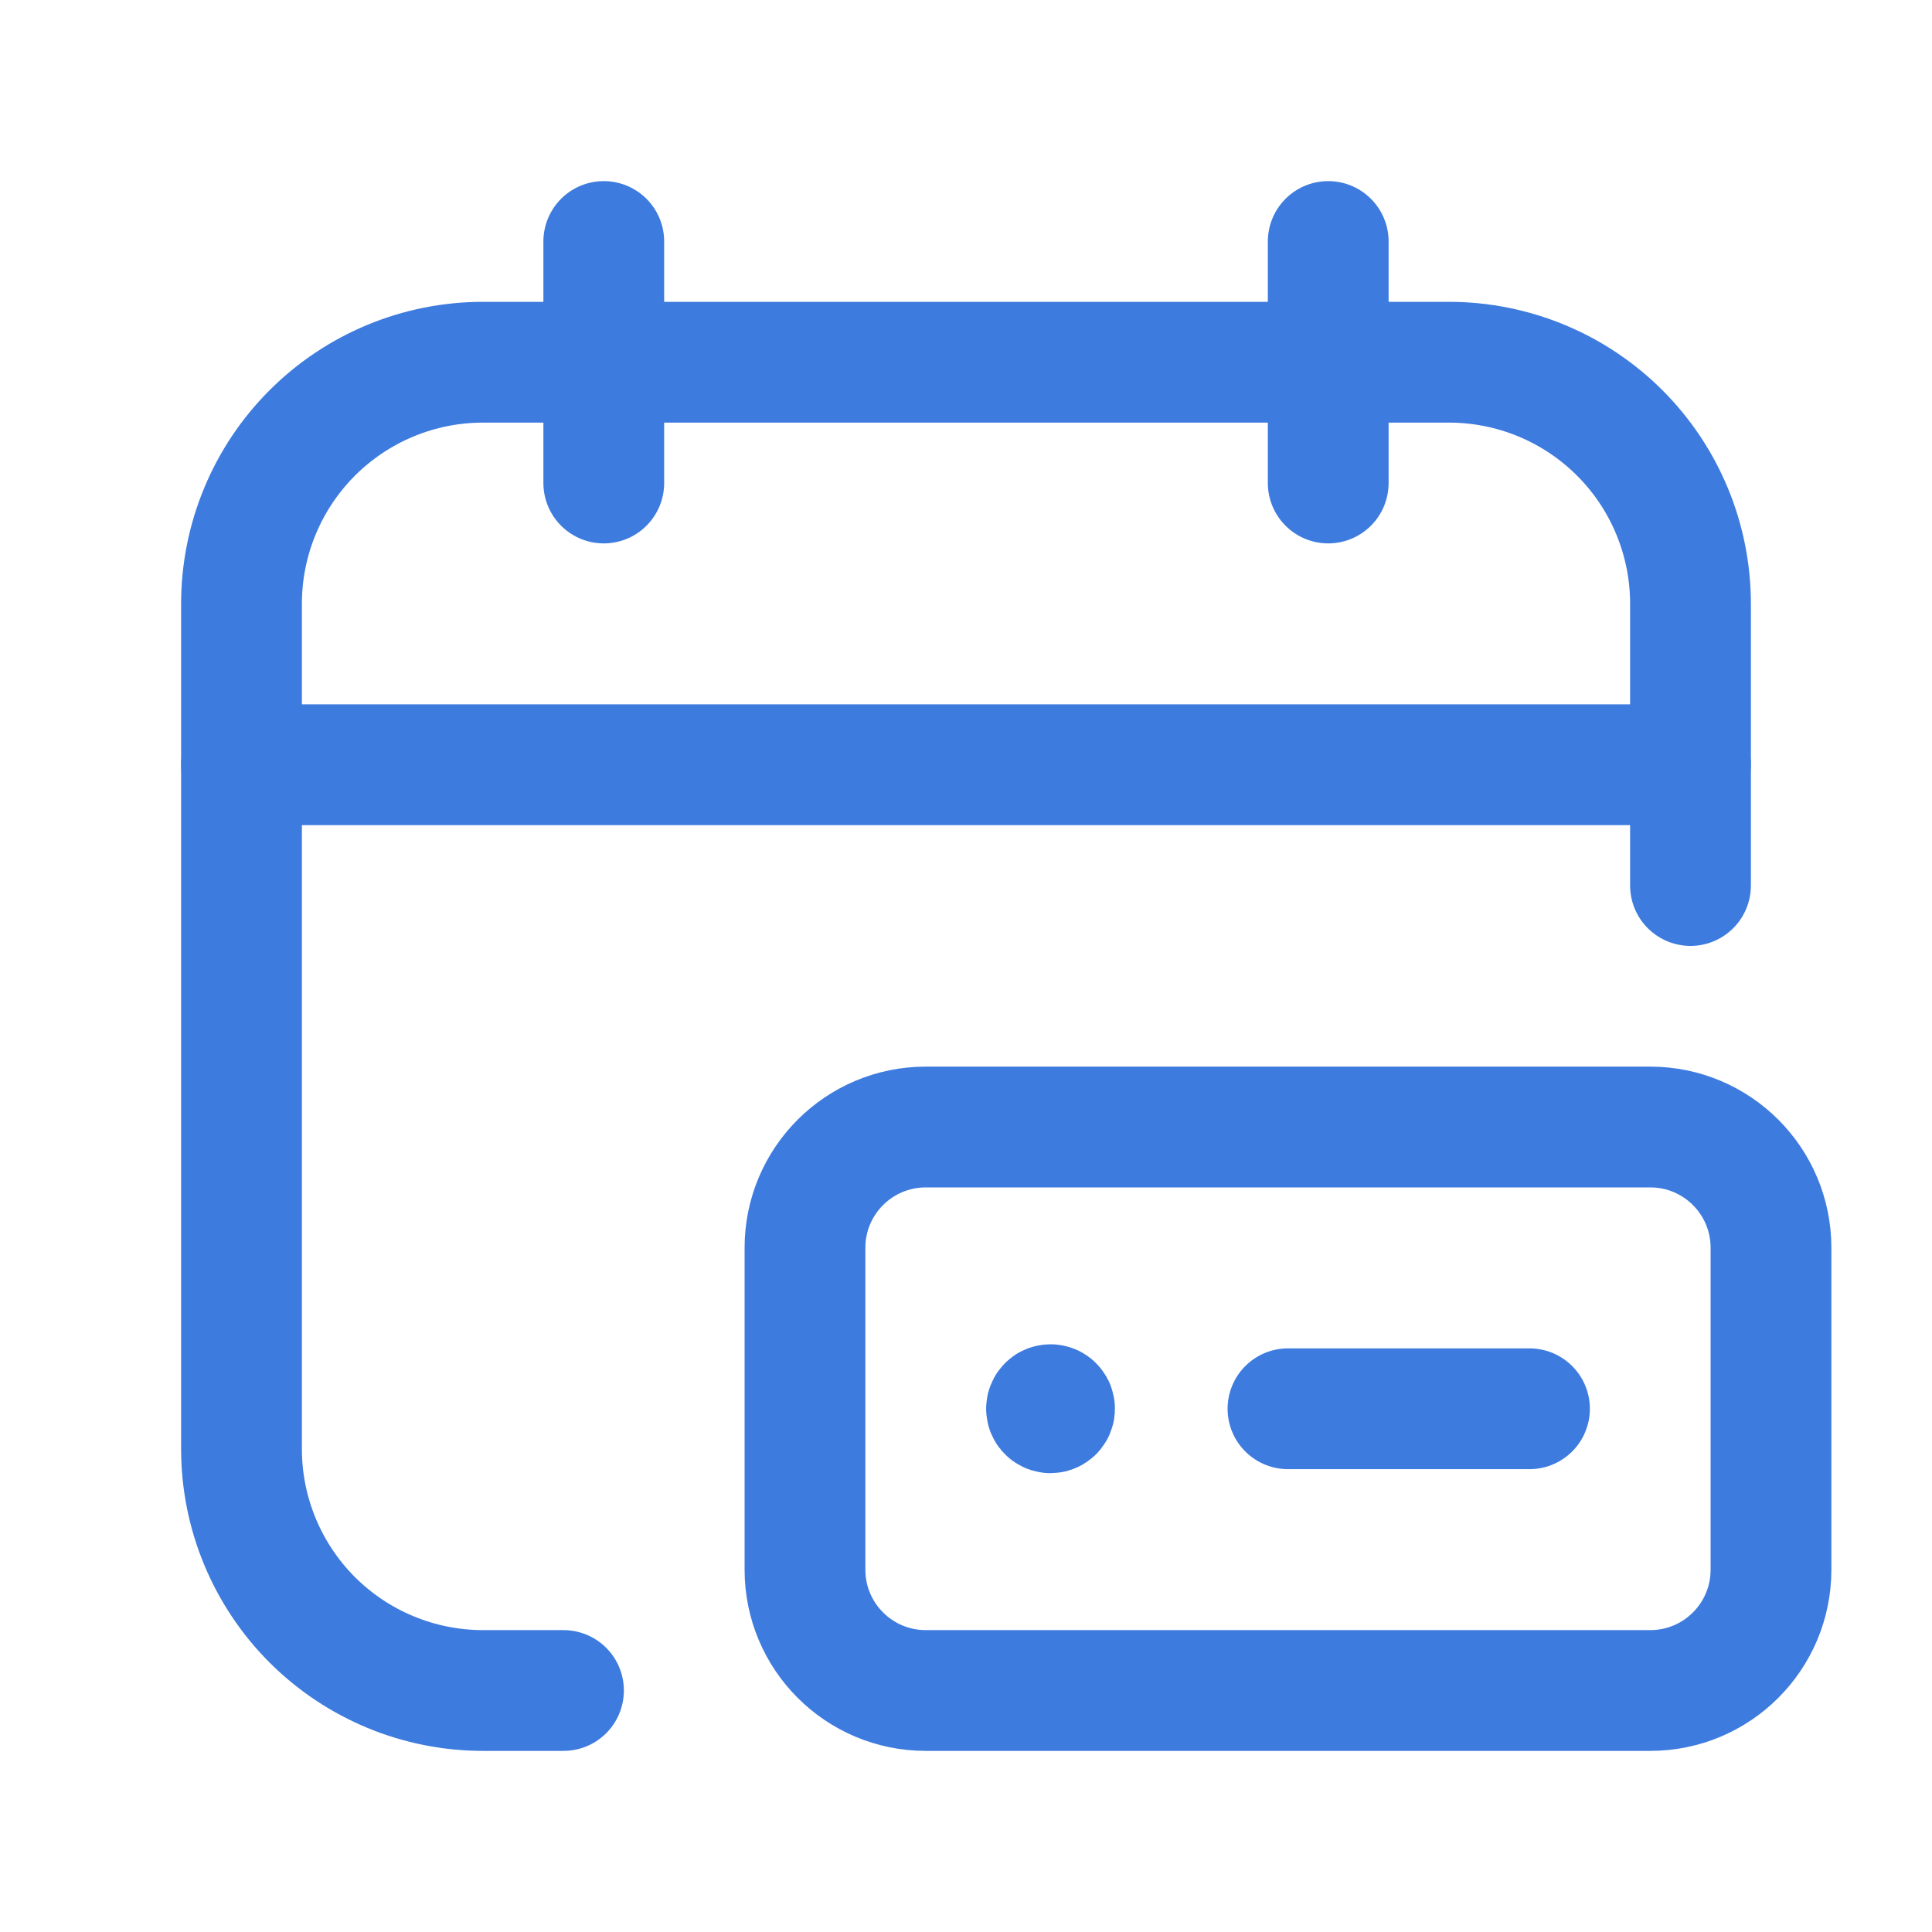
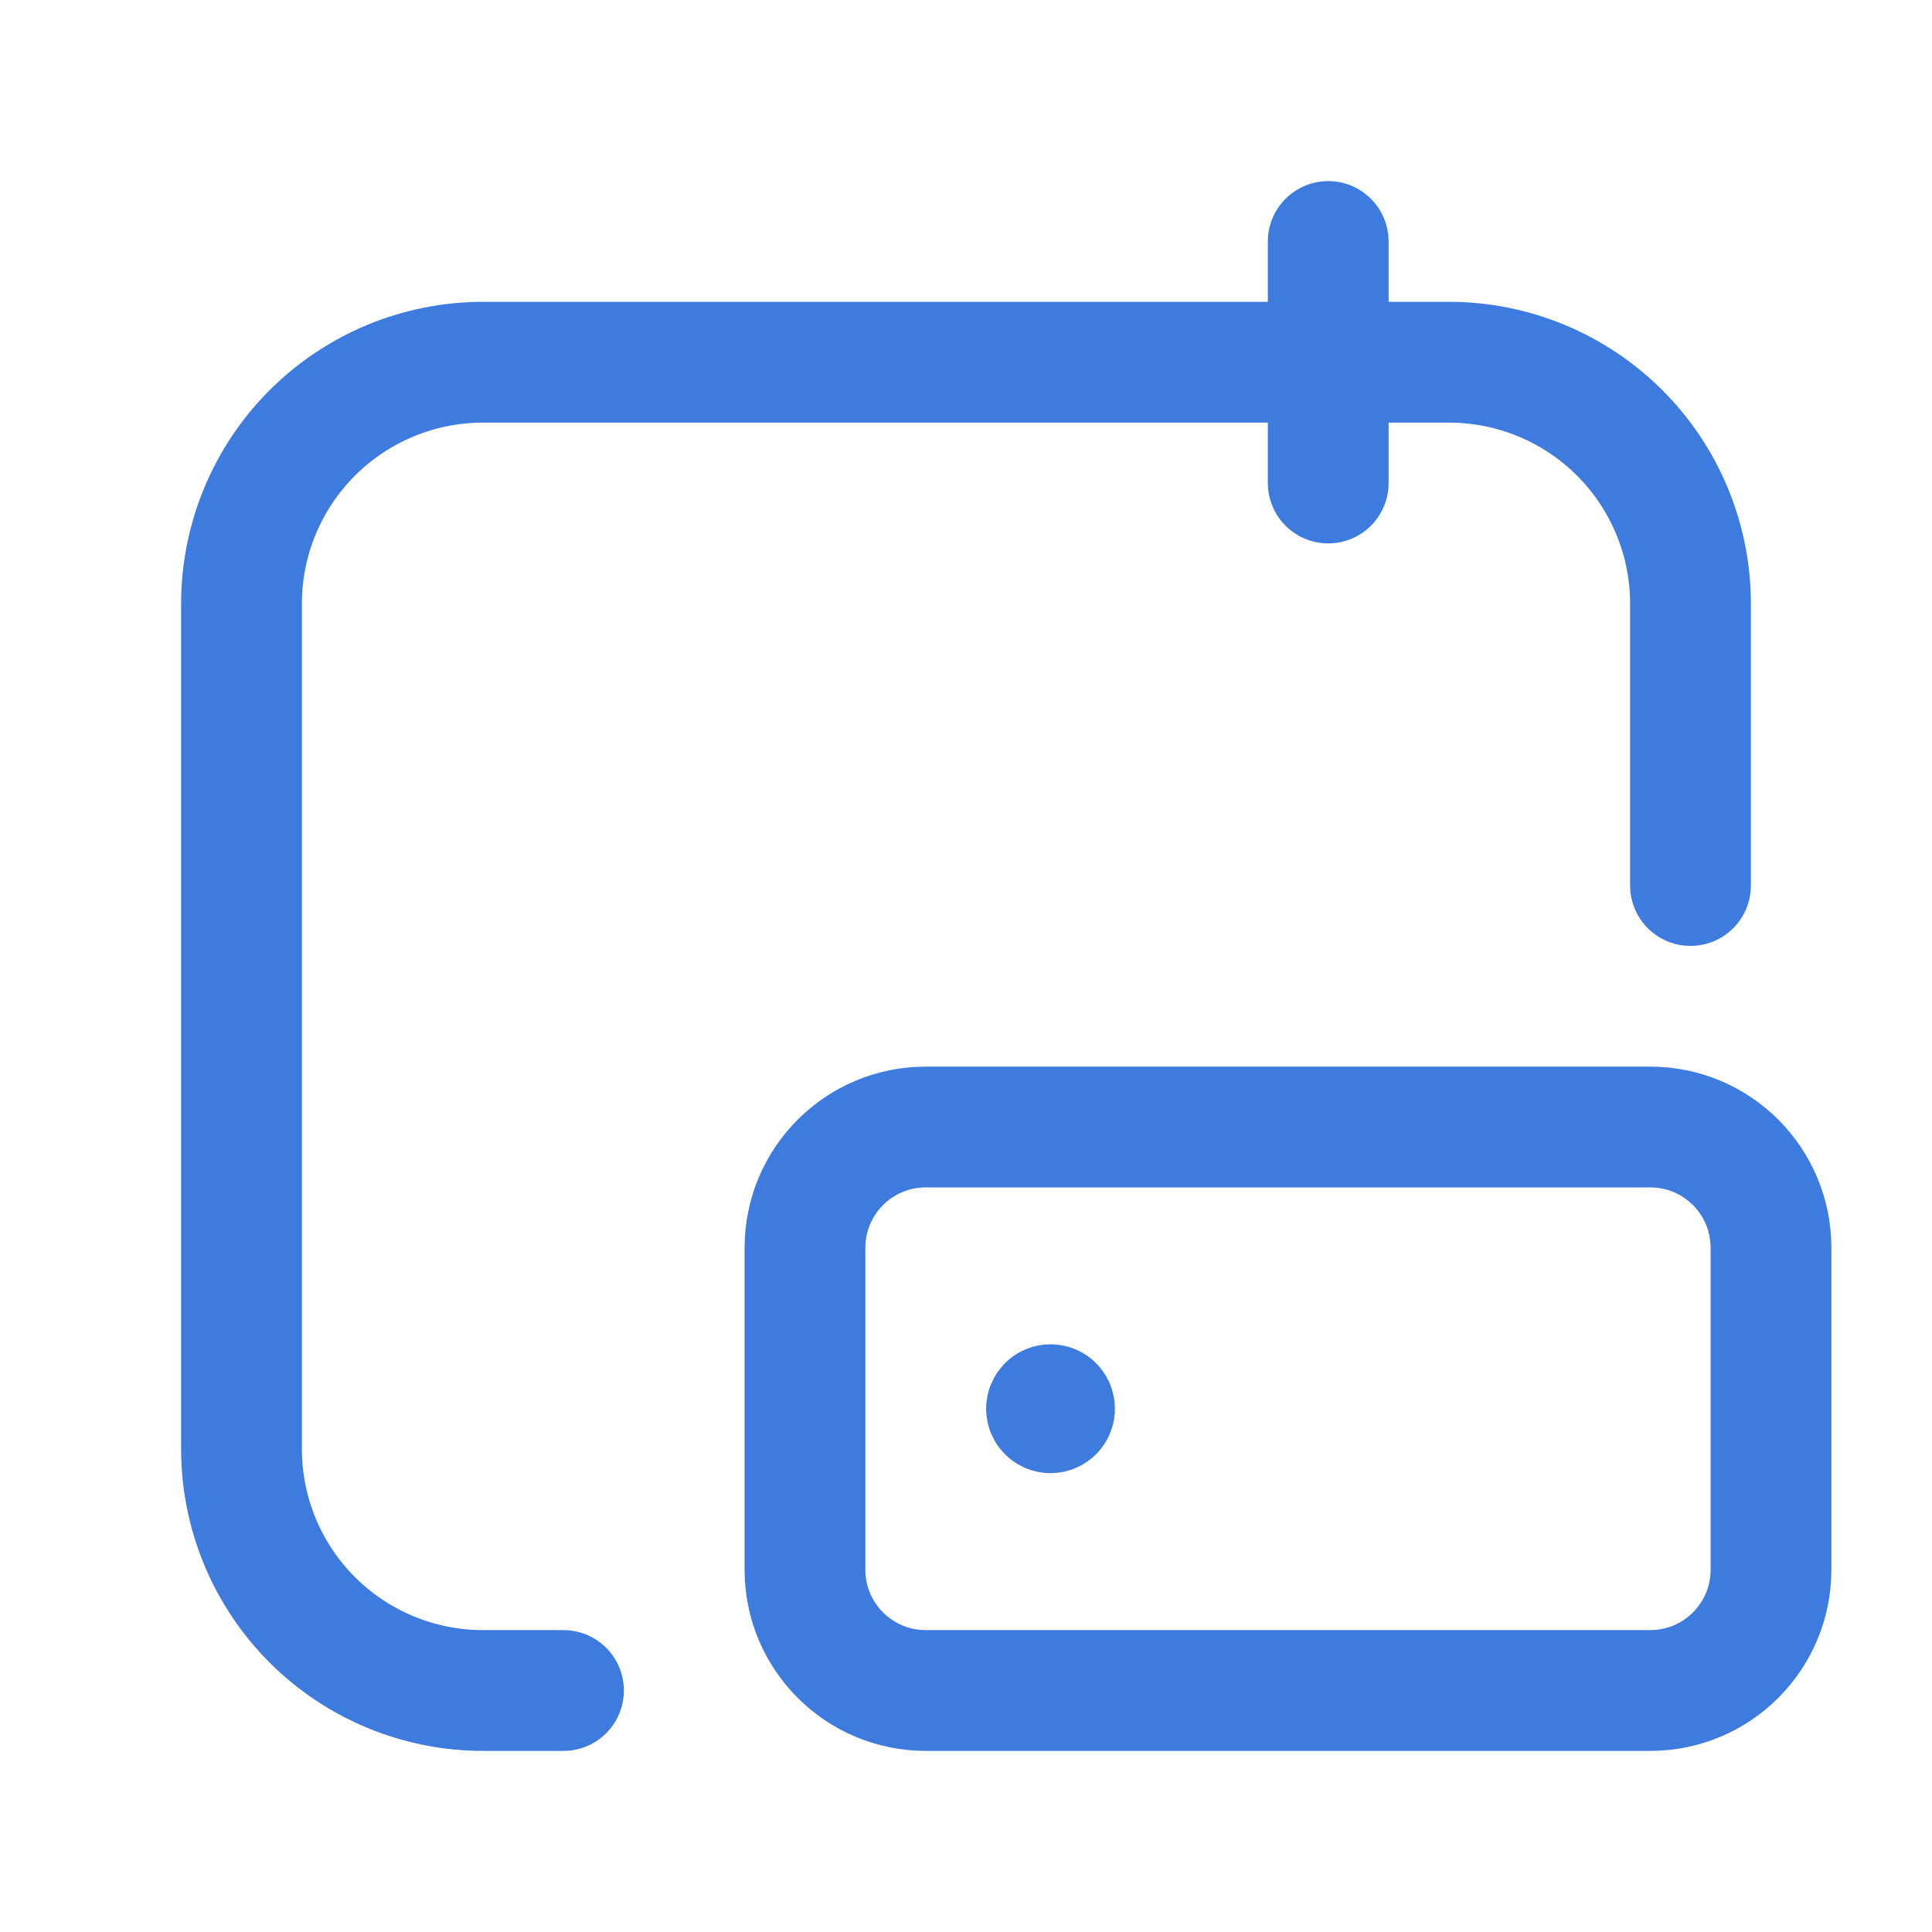
<svg xmlns="http://www.w3.org/2000/svg" width="35" height="35" viewBox="0 0 35 35" fill="none">
-   <path d="M10.938 4.375V8.75" stroke="#3D7BDE" stroke-width="2.188" stroke-linecap="round" stroke-linejoin="round" />
  <path d="M24.062 4.375V8.75" stroke="#3D7BDE" stroke-width="2.188" stroke-linecap="round" stroke-linejoin="round" />
-   <path d="M4.375 13.854H30.625" stroke="#3D7BDE" stroke-width="2.188" stroke-linecap="round" stroke-linejoin="round" />
-   <path d="M23.333 25.521H27.708" stroke="#3D7BDE" stroke-width="2.188" stroke-linecap="round" stroke-linejoin="round" />
  <path d="M29.896 20.417H16.771C15.563 20.417 14.583 21.396 14.583 22.604V28.438C14.583 29.646 15.563 30.625 16.771 30.625H29.896C31.104 30.625 32.083 29.646 32.083 28.438V22.604C32.083 21.396 31.104 20.417 29.896 20.417Z" stroke="#3D7BDE" stroke-width="2.188" stroke-linecap="round" stroke-linejoin="round" />
  <path d="M19.083 25.469C19.093 25.479 19.101 25.492 19.103 25.506C19.106 25.52 19.105 25.535 19.099 25.548C19.094 25.562 19.084 25.573 19.072 25.581C19.06 25.589 19.046 25.594 19.032 25.594C19.017 25.594 19.003 25.589 18.991 25.581C18.979 25.573 18.969 25.562 18.964 25.548C18.958 25.535 18.957 25.52 18.96 25.506C18.962 25.492 18.97 25.479 18.98 25.469C18.986 25.462 18.994 25.456 19.003 25.453C19.012 25.449 19.022 25.447 19.032 25.447C19.041 25.447 19.051 25.449 19.06 25.453C19.069 25.456 19.077 25.462 19.083 25.469" stroke="#3D7BDE" stroke-width="2.188" stroke-linecap="round" stroke-linejoin="round" />
  <path d="M10.208 30.625H8.75C7.59 30.625 6.477 30.164 5.656 29.344C4.836 28.523 4.375 27.41 4.375 26.25V10.938C4.375 9.777 4.836 8.664 5.656 7.844C6.477 7.023 7.59 6.562 8.75 6.562H26.25C27.41 6.562 28.523 7.023 29.344 7.844C30.164 8.664 30.625 9.777 30.625 10.938V16.042" stroke="#3D7BDE" stroke-width="2.188" stroke-linecap="round" stroke-linejoin="round" />
</svg>